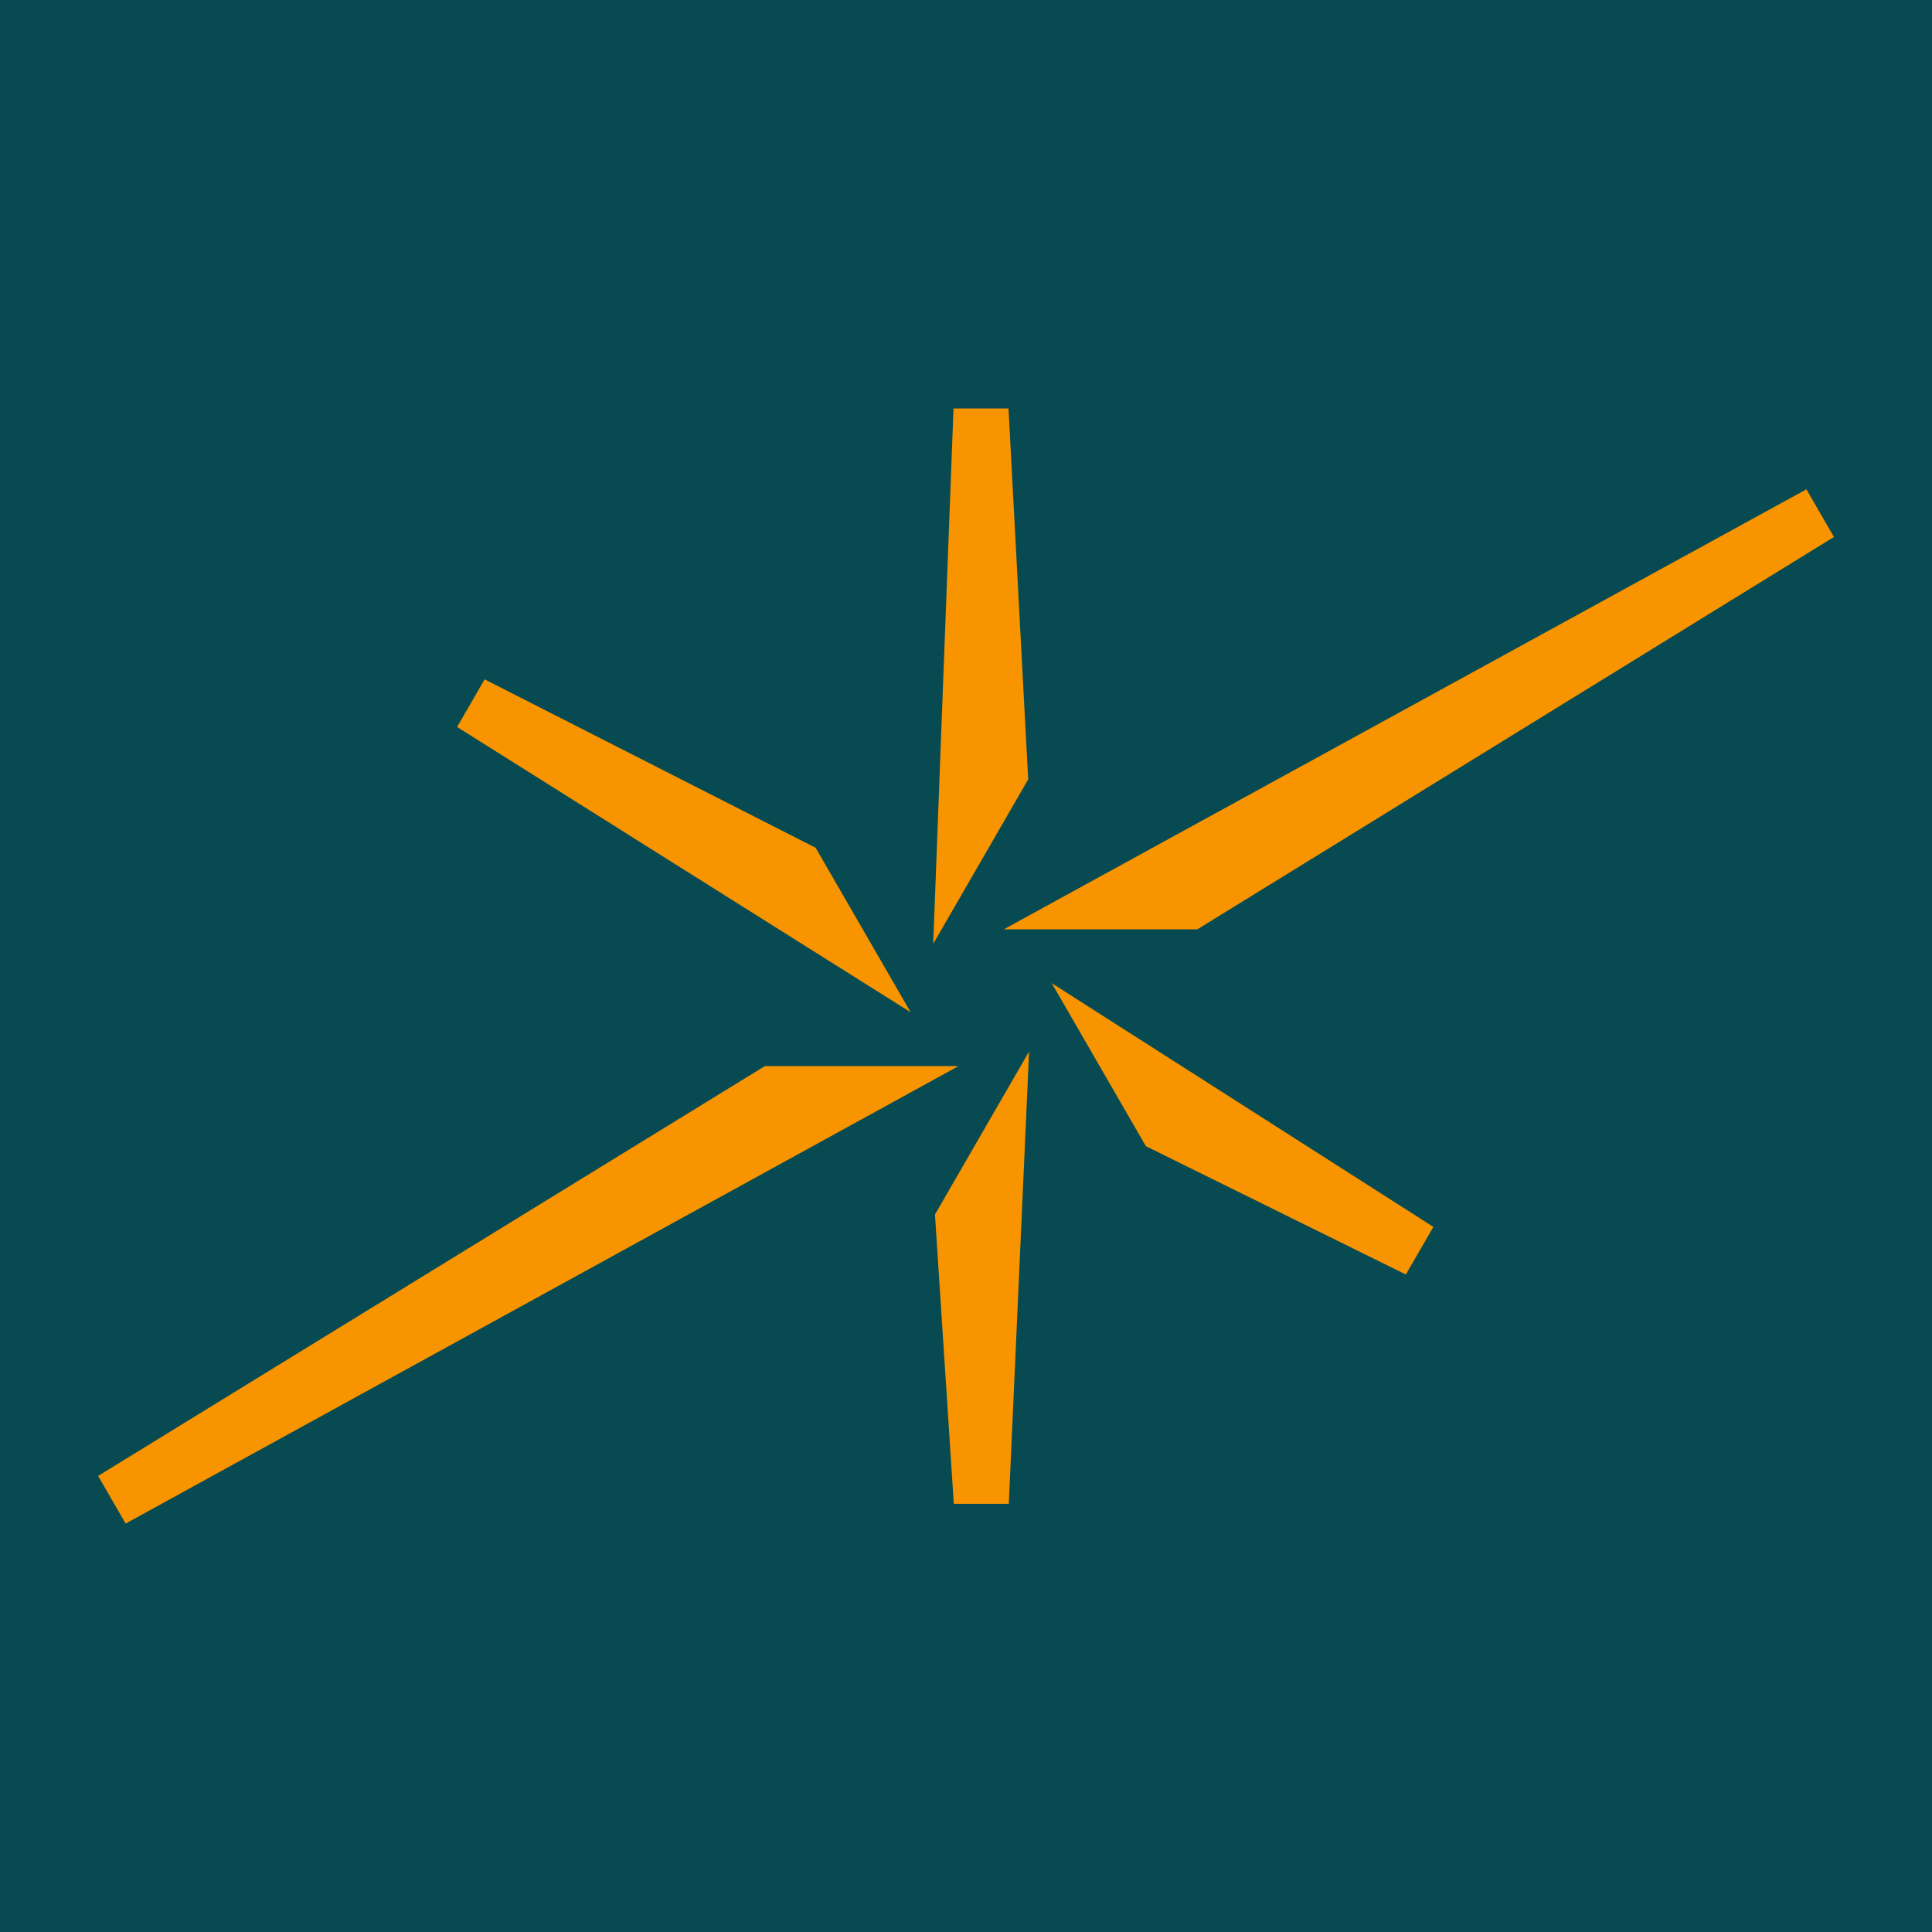
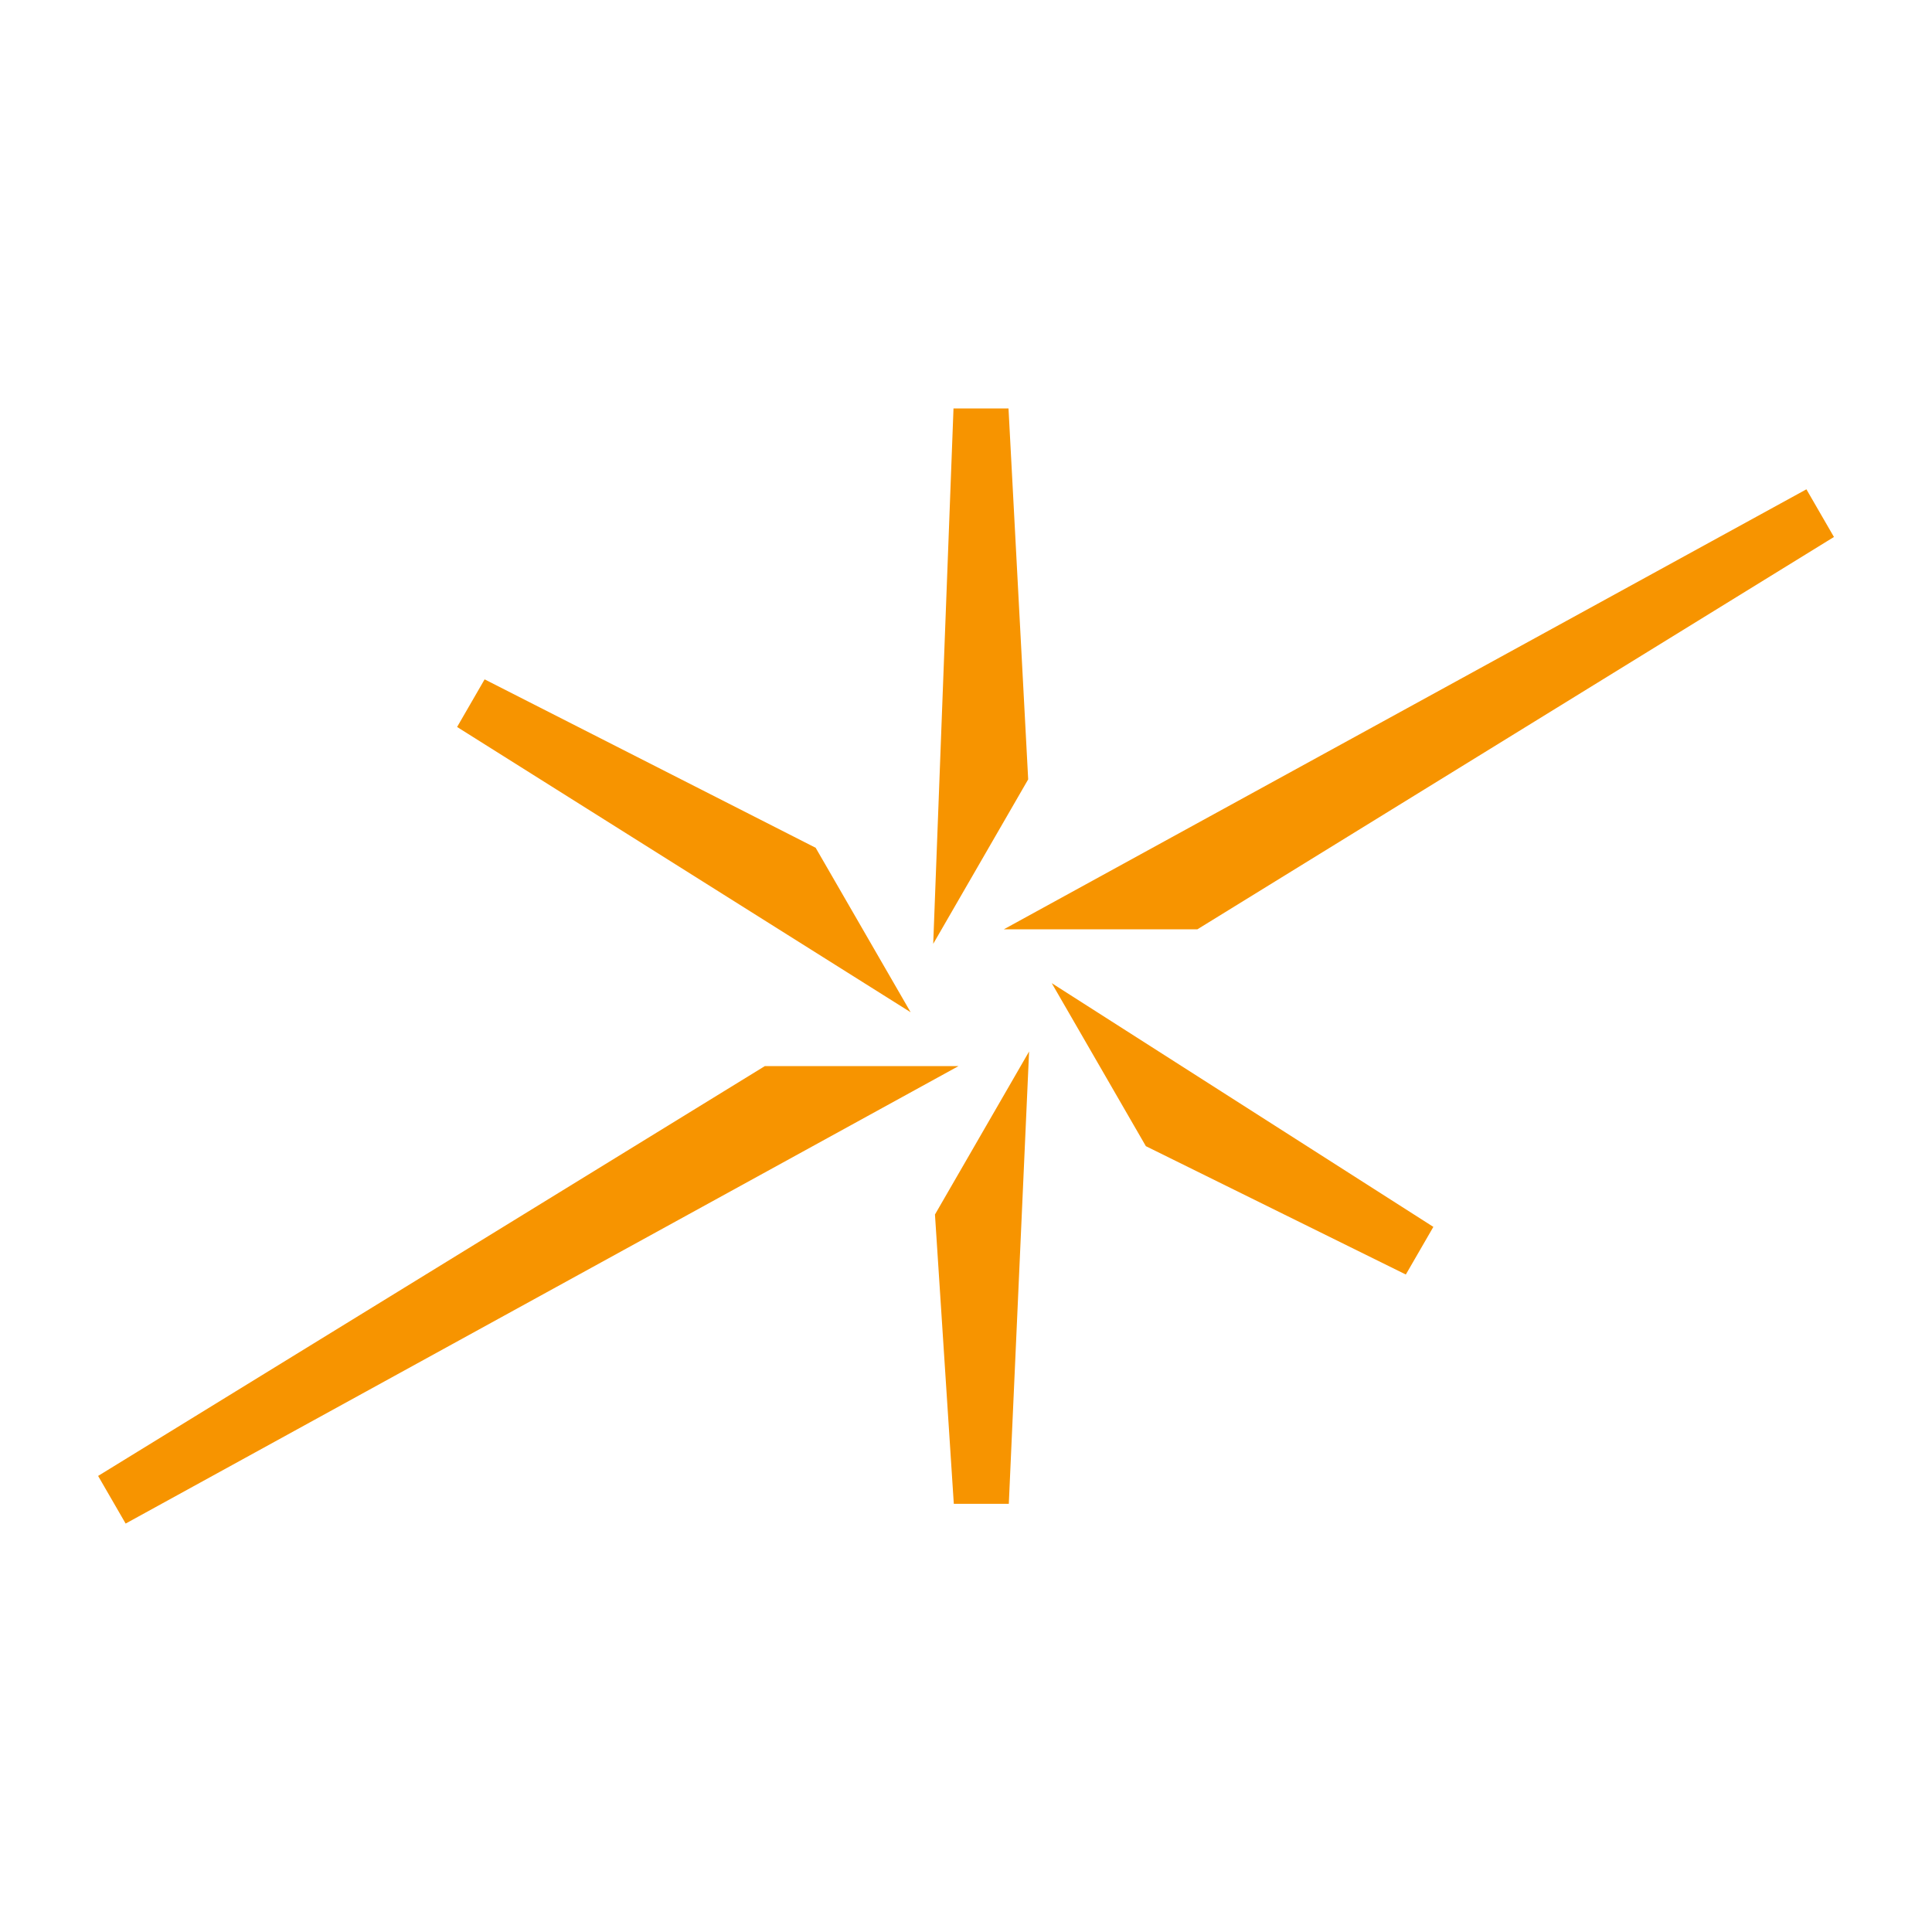
<svg xmlns="http://www.w3.org/2000/svg" viewBox="0 0 32 32">
-   <path fill="#084a51" d="M0 0h32v32H0z" />
  <path fill="#f79400" d="m8.026 11.252 5.484 2.79 1.573 2.724-7.512-4.725.456-.789Zm8.683 13.657.336-7.493-1.559 2.7.312 4.792h.912Zm7.032-4.588-6.321-4.037 1.559 2.7 4.306 2.126.456-.789Zm6.178-12.216-13.292 7.287h3.206l10.543-6.498-.456-.789ZM2.081 25.235l13.795-7.577h-3.208L1.625 24.446l.456.789Zm13.712-18.47-.336 8.868 1.573-2.724-.326-6.144h-.912Z" />
</svg>